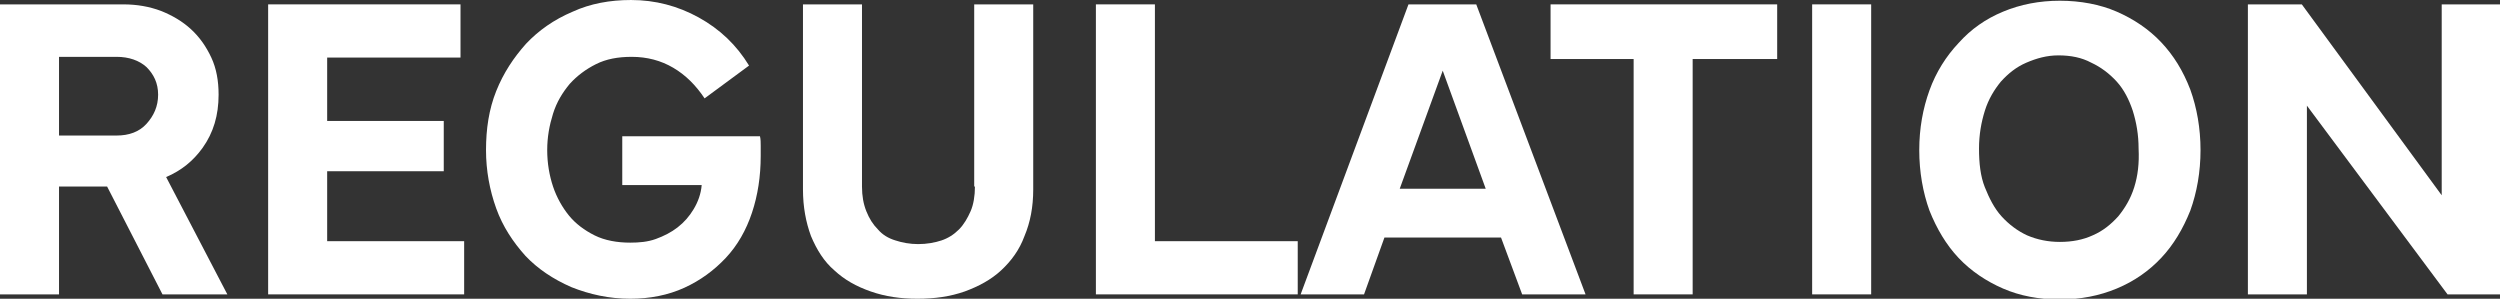
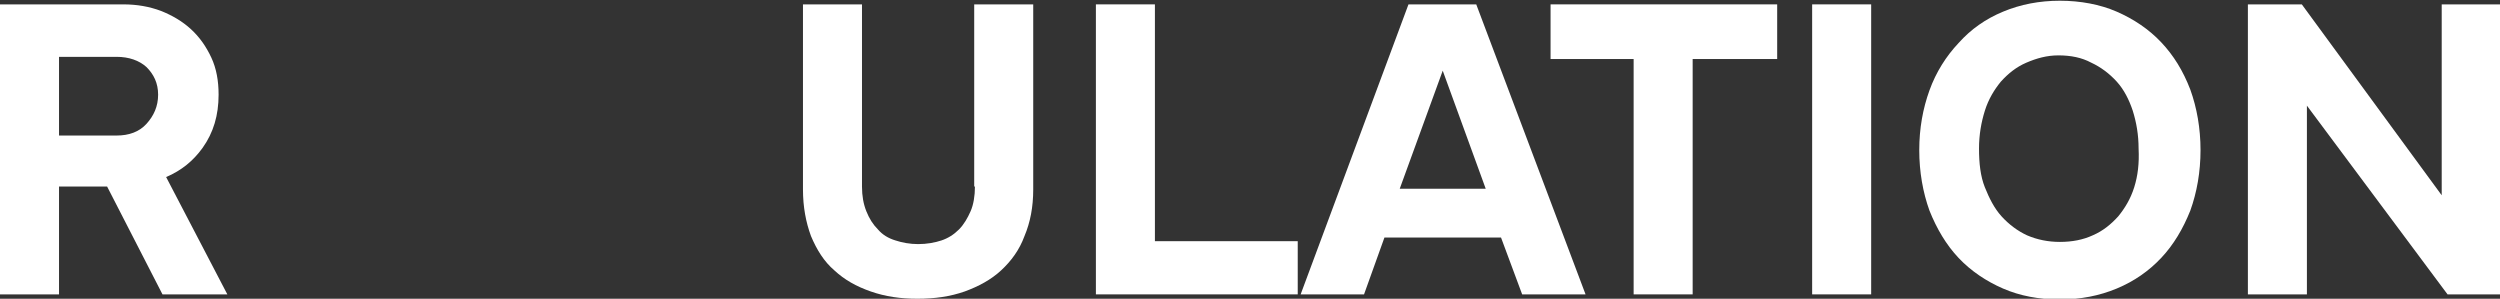
<svg xmlns="http://www.w3.org/2000/svg" version="1.1" id="レイヤー_1" x="0px" y="0px" viewBox="0 0 343.1 41" style="enable-background:new 0 0 343.1 41;" xml:space="preserve">
  <rect x="0" y="0" width="343.1" height="41" fill="#333333" stroke="none" />
  <style type="text/css">
	.st0{fill:#FFFFFF;}
</style>
  <g>
-     <path class="st0" d="M27.8,20.3c1.5-2.1,2.2-4.5,2.2-7.3c0-1.9-0.3-3.6-1-5.1c-0.7-1.5-1.6-2.8-2.8-3.9c-1.2-1.1-2.6-1.9-4.1-2.5   c-1.6-0.6-3.3-0.9-5.2-0.9H0v39.8h8.1V25.6h6.6l7.6,14.8h8.9l-8.4-16.1C24.9,23.4,26.5,22.1,27.8,20.3z M20.1,17   c-1,1.1-2.4,1.6-4.1,1.6H8.1V7.8H16c1.7,0,3.1,0.5,4.1,1.4c1,1,1.6,2.2,1.6,3.8S21.1,15.9,20.1,17z" />
-     <polygon class="st0" points="44.9,23.5 60.9,23.5 60.9,16.6 44.9,16.6 44.9,7.9 63.2,7.9 63.2,0.6 36.8,0.6 36.8,40.4 63.7,40.4    63.7,33.1 44.9,33.1  " />
-     <path class="st0" d="M85.4,18.7v6.7h10.9c-0.1,1.2-0.5,2.3-1.1,3.3c-0.6,1-1.3,1.8-2.2,2.5c-0.9,0.7-1.9,1.2-3,1.6   c-1.1,0.4-2.3,0.5-3.5,0.5c-1.8,0-3.5-0.3-4.9-1c-1.4-0.7-2.6-1.6-3.5-2.7c-0.9-1.1-1.7-2.5-2.2-4c-0.5-1.5-0.8-3.2-0.8-5   c0-1.8,0.3-3.4,0.8-5c0.5-1.6,1.3-2.9,2.3-4.1c1-1.1,2.2-2,3.6-2.7c1.4-0.7,3-1,4.9-1c2.1,0,4,0.5,5.7,1.5c1.7,1,3.1,2.4,4.3,4.2   l6.1-4.5c-1.7-2.8-4-5-6.9-6.6c-2.9-1.6-6-2.4-9.3-2.4c-2.9,0-5.6,0.5-8,1.6C76,2.7,73.9,4.2,72.2,6c-1.7,1.9-3.1,4-4.1,6.5   c-1,2.5-1.4,5.2-1.4,8.1c0,2.8,0.5,5.5,1.4,8c0.9,2.5,2.3,4.6,4,6.5c1.7,1.8,3.8,3.2,6.3,4.3c2.5,1,5.2,1.6,8.1,1.6   c2.7,0,5.2-0.5,7.4-1.5c2.2-1,4.1-2.4,5.7-4.1c1.6-1.7,2.8-3.8,3.6-6.2c0.8-2.4,1.2-5,1.2-7.8c0-0.5,0-1,0-1.4s0-0.9-0.1-1.3H85.4z   " />
+     <path class="st0" d="M27.8,20.3c1.5-2.1,2.2-4.5,2.2-7.3c0-1.9-0.3-3.6-1-5.1c-0.7-1.5-1.6-2.8-2.8-3.9c-1.2-1.1-2.6-1.9-4.1-2.5   c-1.6-0.6-3.3-0.9-5.2-0.9H0v39.8h8.1V25.6h6.6l7.6,14.8h8.9l-8.4-16.1C24.9,23.4,26.5,22.1,27.8,20.3z M20.1,17   c-1,1.1-2.4,1.6-4.1,1.6H8.1V7.8H16c1.7,0,3.1,0.5,4.1,1.4c1,1,1.6,2.2,1.6,3.8S21.1,15.9,20.1,17" />
    <path class="st0" d="M133.8,25.6c0,1.3-0.2,2.5-0.6,3.4s-0.9,1.8-1.6,2.5c-0.7,0.7-1.5,1.2-2.4,1.5c-0.9,0.3-2,0.5-3.2,0.5   c-1.1,0-2.2-0.2-3.1-0.5c-1-0.3-1.8-0.8-2.4-1.5c-0.7-0.7-1.2-1.5-1.6-2.5c-0.4-1-0.6-2.1-0.6-3.4v-25h-8.1V26   c0,2.4,0.4,4.5,1.1,6.4c0.8,1.9,1.8,3.5,3.2,4.7c1.4,1.3,3,2.2,5,2.9c2,0.7,4.1,1,6.4,1c2.4,0,4.5-0.3,6.5-1c1.9-0.7,3.6-1.6,5-2.9   c1.4-1.3,2.5-2.8,3.2-4.7c0.8-1.9,1.2-4,1.2-6.4V0.6h-8.1V25.6z" />
    <polygon class="st0" points="158.5,0.6 150.4,0.6 150.4,40.4 178.1,40.4 178.1,33.1 158.5,33.1  " />
    <path class="st0" d="M193.3,0.6l-14.8,39.8h8.7l2.8-7.8h16l2.9,7.8h8.7L202.6,0.6H193.3z M198,9.7l5.9,16.2h-11.8L198,9.7z" />
    <polygon class="st0" points="212.8,8.1 224.2,8.1 224.2,40.4 232.3,40.4 232.3,8.1 243.9,8.1 243.9,0.6 212.8,0.6  " />
    <rect x="248.7" y="0.6" class="st0" width="8.1" height="39.8" />
    <path class="st0" d="M296.6,5.8c-1.7-1.8-3.8-3.2-6.1-4.2s-5-1.5-7.8-1.5c-2.8,0-5.4,0.5-7.8,1.5c-2.4,1-4.4,2.4-6.1,4.3   c-1.7,1.8-3.1,4-4,6.5c-0.9,2.5-1.4,5.2-1.4,8.2s0.5,5.8,1.4,8.3c1,2.5,2.3,4.7,4,6.5c1.7,1.8,3.8,3.2,6.1,4.2   c2.3,1,4.9,1.5,7.8,1.5c2.8,0,5.4-0.5,7.8-1.5c2.4-1,4.4-2.4,6.1-4.2c1.7-1.8,3-4,4-6.5c0.9-2.5,1.4-5.3,1.4-8.3s-0.5-5.8-1.4-8.3   C299.6,9.7,298.3,7.6,296.6,5.8z M292.9,25.7c-0.5,1.6-1.3,2.9-2.2,4c-1,1.1-2.1,2-3.5,2.6c-1.3,0.6-2.8,0.9-4.5,0.9   c-1.6,0-3.1-0.3-4.5-0.9c-1.3-0.6-2.5-1.5-3.5-2.6c-1-1.1-1.7-2.5-2.3-4s-0.8-3.3-0.8-5.3c0-1.9,0.3-3.6,0.8-5.2s1.3-2.9,2.2-4   c1-1.1,2.1-2,3.5-2.6c1.4-0.6,2.8-1,4.4-1c1.7,0,3.2,0.3,4.5,1c1.3,0.6,2.5,1.5,3.5,2.6c1,1.1,1.7,2.5,2.2,4   c0.5,1.6,0.8,3.3,0.8,5.2C293.6,22.4,293.4,24.1,292.9,25.7z" />
    <polygon class="st0" points="335.1,0.6 335.1,26.8 315.9,0.6 308.5,0.6 308.5,40.4 316.6,40.4 316.6,14.5 335.9,40.4 343.1,40.4    343.1,0.6  " />
  </g>
</svg>